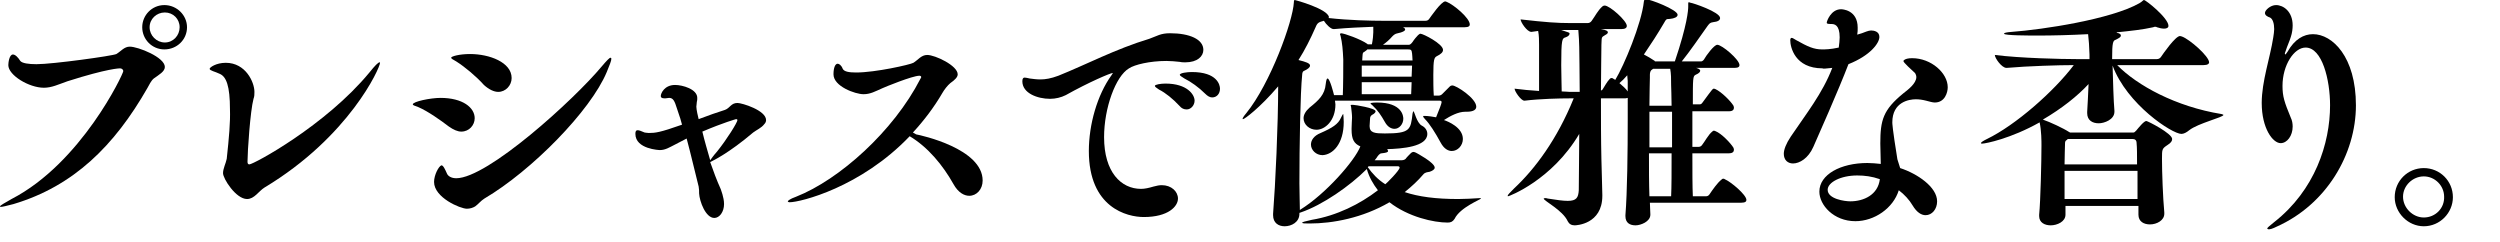
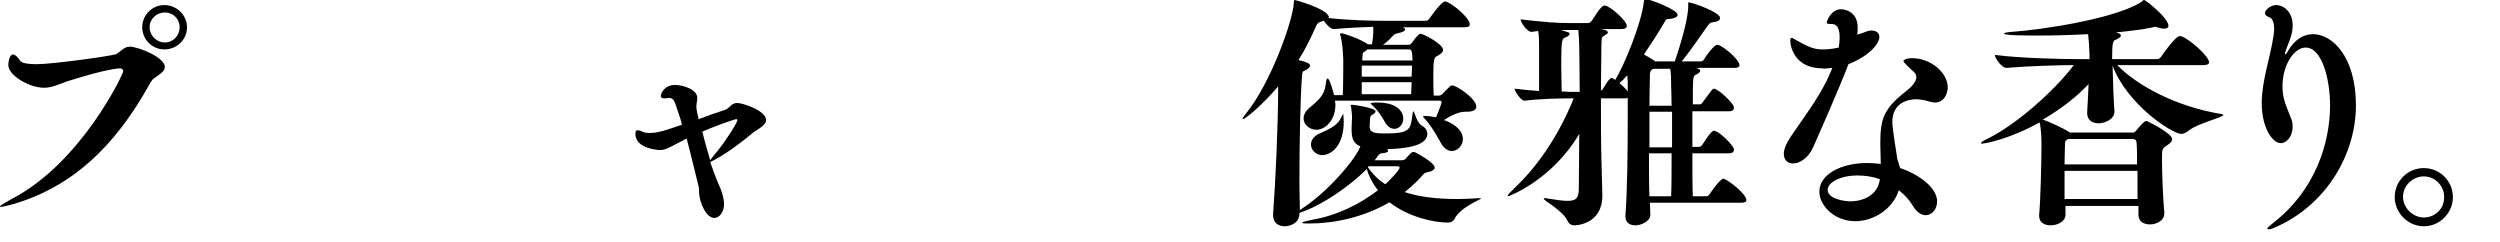
<svg xmlns="http://www.w3.org/2000/svg" version="1.1" id="レイヤー_1" x="0px" y="0px" width="541.4px" height="52.3px" viewBox="0 0 541.4 52.3" style="enable-background:new 0 0 541.4 52.3;" xml:space="preserve">
  <g>
    <path d="M35.7,9.2c-1.8,0-3.3-1.5-3.3-3.3s1.5-3.2,3.3-3.2c1.8,0,3.2,1.4,3.2,3.2S37.5,9.2,35.7,9.2z M2.5,43.1   C1.1,43.9,0,44.5,0,44.7c0,0.1,0.1,0.1,0.2,0.1c0.3,0,1.2-0.2,2.7-0.6C16,40.3,24.8,31.5,31.9,19.1c0.4-0.7,0.8-1.6,1.4-2.1   c1.1-0.8,2.4-1.5,2.4-2.5c0-2.1-5.8-4.4-7.6-4.4c-1.2,0-1.9,1-2.9,1.6c-0.8,0.4-13.8,2.2-17.3,2.2c-1.7,0-3.1-0.2-3.5-0.7   c-0.5-0.8-1.1-1.4-1.6-1.4c-0.8,0-1,1.8-1,2.3c0,2.2,4.5,4.9,7.7,4.9c1.7,0,3.1-0.7,5.1-1.4c8.8-2.8,11.3-2.8,11.4-2.8   c0.4,0,0.7,0.3,0.7,0.6C26.7,16,17.6,35.3,2.5,43.1z M40.5,5.9c0-2.6-2.2-4.8-4.9-4.8c-2.7,0-4.8,2.2-4.8,4.8   c0,2.6,2.1,4.8,4.8,4.8C38.3,10.7,40.5,8.6,40.5,5.9z" />
-     <path d="M49.1,34.4c-0.2,1-0.8,2.1-0.8,3.1c0,1.2,2.8,5.6,5.2,5.6c1.6,0,2.5-1.7,3.8-2.5c18.3-11,25-25.9,25-27   c0-0.1,0-0.1-0.1-0.1c-0.3,0-1,0.7-2.2,2.2C70.5,27.2,54.9,35.6,54,35.6c-0.3,0-0.4-0.2-0.4-0.6c0-2.2,0.6-11,1.3-13.6   c0.2-0.5,0.2-1,0.2-1.5c0-2.1-1.9-6.3-6.2-6.3c-2.1,0-3.5,1-3.5,1.3c0,0.4,1.2,0.6,2.2,1.1c1.4,0.6,2.2,2.6,2.2,7.7   C49.9,26.4,49.6,29.8,49.1,34.4z" />
-     <path d="M99.9,28.5c1.7,0,2.9-1.4,2.9-2.9c0-2.3-2.6-4.4-7.4-4.4c-2.2,0-6,0.8-6,1.4c0,0.2,0.4,0.3,1.2,0.6   c2.1,0.9,4.9,2.9,6.6,4.2C98.2,28.1,99.1,28.5,99.9,28.5z M104.9,43c10.2-6,23-19,26.5-27.4c0.6-1.5,1-2.4,1-2.9   c0-0.1-0.1-0.2-0.2-0.2c-0.2,0-0.8,0.6-1.9,1.9c-6,7.2-24.7,24.2-31.5,24.2c-1.1,0-1.8-0.5-2-1c-0.4-0.9-0.8-1.8-1.2-1.8   C95,36,94,37.9,94,39.4c0,3.4,5.7,5.8,7.1,5.8c0.7,0,1.3-0.2,1.8-0.5C103.6,44.2,104.1,43.5,104.9,43z M107.9,19.9   c1.6,0,2.9-1.4,2.9-3c0-3.4-4.8-5.2-9-5.2c-2.3,0-4.1,0.5-4.1,0.8c0,0.2,0.4,0.4,1.1,0.8c1.9,1.2,4.4,3.3,6,5.1   C105.9,19.4,107,19.9,107.9,19.9z" />
    <path d="M148.7,30c1,3.7,1.9,7.7,2.6,10.4c0.1,0.5,0.1,1,0.1,1.5c0.1,1.7,1.4,5.3,3.3,5.3c1.1,0,2.1-1.3,2.1-3   c0-1.5-0.7-3.1-0.7-3.2c-0.9-2-1.6-3.9-2.3-5.9c0.6-0.3,4-1.9,9.3-6.4c0.8-0.6,1.8-1,2.4-1.8c0.3-0.3,0.4-0.6,0.4-0.9   c0-2.1-5.2-3.7-6.2-3.7c-1.4,0-1.6,1.1-2.7,1.5c-1.6,0.5-3.6,1.2-5.7,2l-0.3-1.3c-0.1-0.6-0.2-1-0.2-1.4c0-0.3,0.1-0.6,0.1-1   c0.1-0.3,0.1-0.6,0.1-0.9c0-1.9-3.2-2.8-4.8-2.8c-2.3,0-3.1,1.8-3.1,2.4c0,0.3,0.2,0.5,0.8,0.5h0.2c0.3,0,0.5-0.1,0.8-0.1   c0.9,0,1.2,0.7,1.7,2.3l0.6,1.8c0.2,0.5,0.3,1.1,0.5,1.7c-4.8,1.7-5.8,1.8-7.2,1.8c-0.4,0-0.7-0.1-0.9-0.1   c-0.7-0.3-1.2-0.5-1.5-0.5c-0.4,0-0.5,0.3-0.5,0.8c0,3.3,5.2,3.5,5.3,3.5c1.2,0,2.1-0.6,3.3-1.2L148.7,30z M159.4,25.8   c0.2,0,0.3,0.1,0.3,0.2c0,0.5-2.3,4.2-4.4,6.8c-0.8,0.9-1.2,1.5-1.5,1.9c-0.6-2.1-1.2-4.1-1.7-6.2   C156.8,26.5,159.4,25.8,159.4,25.8z" />
-     <path d="M197.7,28.7c2.4-2.6,4.6-5.5,6.4-8.6c0.4-0.7,1.1-1.6,1.7-2.1c1-0.7,1.6-1.3,1.6-1.9c0-1.9-4.9-4.2-6.6-4.2   c-1.3,0-2,1.1-3,1.7c-0.7,0.4-8.2,2.1-12.4,2.1c-1.6,0-2.6-0.2-2.9-0.8c-0.3-0.8-0.8-1.1-1.1-1.1c-0.5,0-0.9,0.8-0.9,2.3   c0,2.6,4.7,4.3,6.5,4.3c1.5,0,2.5-0.6,4.1-1.3c0.4-0.2,6.5-2.7,8-2.7c0.2,0,0.4,0.1,0.4,0.3c0,0.1-0.1,0.2-0.2,0.4   c-5.8,11.3-17.5,21.8-26.9,25.5c-1.4,0.5-1.8,0.9-1.8,1c0,0.1,0.2,0.2,0.4,0.2c2.3,0,15.4-3.2,26-14.3c4,2.4,7.2,6.3,9.5,10.4   c1,1.8,2.3,2.5,3.4,2.5c1.6,0,2.9-1.4,2.9-3.3c0-6.9-13.3-9.8-14.4-10L197.7,28.7z" />
-     <path d="M241,15.8c0,0.1-0.2,0.3-0.3,0.5c-3.1,4.3-4.9,10.7-4.9,16.4c0,12.3,8.3,14.3,11.9,14.3c5.3,0,7.4-2.3,7.4-4   c0-1.5-1.4-2.9-3.5-2.9c-0.5,0-1.1,0.1-1.8,0.3c-1,0.3-1.9,0.5-2.7,0.5c-4.3,0-8-3.6-8-11.2c0-6.3,2.5-13.2,5.4-14.9   c1.2-0.8,4.5-1.6,8.1-1.6c1,0,1.9,0.1,2.9,0.2c0.4,0.1,0.9,0.1,1.2,0.1c2.6,0,3.9-1.3,3.9-2.7c0-2.3-3-3.6-7.2-3.6   c-2.1,0-2.8,0.6-4.5,1.2c-7.3,2.2-13.7,5.6-19.7,8c-1.6,0.6-2.8,0.8-3.9,0.8c-0.8,0-1.5-0.1-2.3-0.2c-0.4-0.1-0.9-0.2-1.1-0.2   c-0.3,0-0.5,0.2-0.5,0.8c0,2.6,3.3,3.8,6,3.8c1.2,0,2.4-0.3,3.4-0.8C235.8,17.8,240.5,15.8,241,15.8L241,15.8z M257,23.7   c0.9,0,1.7-0.9,1.7-1.9c0-1.3-1.6-3.7-6.3-3.7c-1,0-2.3,0.2-2.3,0.5c0,0.2,0.3,0.4,0.9,0.8c1.4,0.7,3,2,4.4,3.5   C255.9,23.5,256.4,23.7,257,23.7z M262.5,21.1c1,0,1.7-0.8,1.7-1.9c0-0.8-0.6-3.6-6.1-3.6c-1,0-2.6,0.2-2.6,0.6   c0,0.2,0.4,0.4,1,0.8c1.4,0.7,3.1,1.9,4.5,3.3C261.5,20.8,262,21.1,262.5,21.1z" />
-     <path d="M280.4,0c-0.1,0-0.2,0.1-0.2,0.5c-0.2,4.1-5.1,17.6-10.3,24c-0.6,0.7-0.8,1.1-0.8,1.2c0,0.1,0,0.1,0.1,0.1   c0.3,0,3.6-2.4,7.6-7.1c0,8.3-0.6,21.3-1.1,27.6v0.3c0,1.7,1.2,2.4,2.5,2.4c1.5,0,3.2-0.9,3.2-2.7v-0.2l0.3-0.1   c4.7-1.6,10.6-5.7,14.3-9.4c0.5,1.8,1.4,3.3,2.4,4.6c-3.9,3-8.9,5.5-14.3,6.4c-1.4,0.3-2.1,0.5-2.1,0.6c0,0.2,0.5,0.2,1.6,0.2   c5,0,11.5-1.2,17.3-4.6c4.1,3.2,9.6,4.4,12.6,4.4c0.7,0,1.1-0.2,1.5-0.8c1.2-2.5,5.7-4.2,5.7-4.4c0-0.1,0-0.1-0.1-0.1h-0.1   c-1.7,0.1-3.2,0.2-4.7,0.2c-4.9,0-8.6-0.5-11.6-1.5c1.5-1.2,2.9-2.5,4-3.8c0.4-0.5,0.9-0.5,1.4-0.6c0.6-0.2,1.1-0.5,1.1-0.9   c0-1.1-4-3.2-4-3.2c-0.2-0.1-0.4-0.2-0.6-0.2s-0.3,0.1-0.5,0.2c-0.4,0.4-1,1-1.2,1.3c-0.1,0.1-0.4,0.3-0.8,0.3h-5.9   c0.2-0.2,0.3-0.4,0.4-0.5c0.3-0.5,0.7-1,1.1-1c0.9-0.1,1.4-0.2,1.4-0.5c0-0.1-0.1-0.3-0.2-0.4c3.2-0.1,8.7-0.5,8.7-3.3   c0-0.7-0.4-1.4-1.2-1.8c-1.1-0.6-1.6-3.1-1.8-3.1c-0.1,0-0.1,0.2-0.2,0.5c-0.4,3.5-0.5,4.3-6,4.3c-2.1,0-3.3-0.1-3.3-1.6   c0-0.5,0.1-1.1,0.1-1.6c0-0.3,0.1-0.6,0.4-0.8c0.6-0.3,0.8-0.6,0.8-0.8c0-0.7-4.5-1.4-4.9-1.4c-0.4,0-0.5,0-0.5,0.1   c0,0.1,0.1,0.2,0.1,0.4c0.1,1,0.2,1.5,0.2,2.3c0,0.6-0.1,1.2-0.1,2.3v0.3c0,2,0.5,3,1.9,3.6c-1.2,3.1-7.5,10.3-13,13.7l-0.1,0.1   c0-1.5-0.1-3.5-0.1-5.8c0-8,0.2-19.7,0.6-23.5c0-0.3,0.1-0.7,0.3-0.8c0.9-0.4,1.4-0.8,1.4-1.2c0-0.5-0.9-0.8-2.5-1.2   c1.4-2.2,2.6-4.6,3.7-7.1c0.4-1,0.7-1.1,1.8-1.4c0.5,0.8,1.5,1.8,2.1,1.8h0.1c3.2-0.3,6.1-0.4,8.5-0.5v1.2c0,0.6-0.1,1.6-0.3,2.6   h-0.9l-0.1-0.1c-1.4-1-5-2.3-5.7-2.3c-0.1,0-0.2,0.1-0.2,0.2c0,0.1,0,0.2,0.1,0.3c0.4,1.7,0.5,3.1,0.6,5.2c0,6.3-0.1,7.2-0.1,7.7   h-1.9c-0.1-0.4-0.9-3.6-1.4-3.6c-0.2,0-0.3,0.4-0.4,1.2c-0.2,2.3-1.5,3.5-3.5,5.1c-0.9,0.8-1.3,1.6-1.3,2.3c0,1.4,1.3,2.5,2.8,2.5   c1.8,0,4.1-1.9,4.1-5.5c0-0.3-0.1-0.5-0.1-0.8h22.7c0.2,0,0.4,0.1,0.4,0.3c0,0.3-0.5,1.6-1.2,3.3c-0.5-0.1-1.7-0.3-2.5-0.3   c-0.2,0-0.3,0-0.3,0.1c0,0.1,0.1,0.3,0.4,0.6c1,1,2.2,2.9,3.4,5.1c0.7,1.3,1.6,1.8,2.4,1.8c1.3,0,2.4-1.2,2.4-2.6   c0-2.5-3.2-3.8-4.1-4.1c1.4-0.9,3.1-1.8,4.6-1.8h0.3c1.6,0,2.1-0.5,2.1-1.1c0-1.8-4.3-4.6-5.2-4.6c-0.2,0-0.4,0.1-0.5,0.2   c-0.3,0.3-1.5,1.5-1.7,1.7c-0.2,0.2-0.5,0.3-0.7,0.3h-1.1c-0.1-1.4-0.1-3.1-0.1-4.5c0-3.3,0.2-3.7,0.7-4c1-0.5,1.4-0.9,1.4-1.4   c0-1.3-4.3-3.5-4.9-3.5c-0.2,0-0.3,0.2-0.5,0.3c-0.3,0.3-0.9,1-1.2,1.5c-0.1,0.1-0.4,0.6-0.8,0.6h-5.6c0.7-0.5,1.4-1.1,2-1.8   c0.3-0.3,0.6-0.6,1.2-0.7c1-0.2,1.6-0.5,1.6-0.8c0-0.2-0.2-0.4-0.5-0.5h13.4c0.9,0,1.1-0.3,1.1-0.6c0-1.4-3.5-4.3-5-4.9   c-0.1,0-0.2-0.1-0.3-0.1c-0.9,0-3.2,3.4-3.5,3.8c-0.2,0.3-0.5,0.4-0.8,0.4h-9.2c-2.5,0-7.4-0.1-11.8-0.6c0.1-0.1,0.1-0.2,0.1-0.2   C287.5,1.9,280.5,0,280.4,0z M291,26.4c0-0.7-0.1-1.7-0.1-1.7c-0.1,0-0.2,0.2-0.5,0.8c-0.6,1.4-1.9,2.2-4.4,3.3   c-1.5,0.6-2.1,1.6-2.1,2.5c0,1.2,1.1,2.3,2.5,2.3C288.6,33.5,291,31.2,291,26.4z M305.7,17.8c0,1-0.1,1.9-0.1,2.6h-10.7v-2.6H305.7   z M294.9,16.6v-2.4h10.9c0,0.8-0.1,1.6-0.1,2.4H294.9z M295,13.1c0-0.6,0.1-1.1,0.1-1.4c0.1-0.4,0.1-0.3,0.4-0.5   c0.2-0.2,0.5-0.3,0.6-0.5h8.8c0.7,0,0.8,0.1,0.9,0.9c0,0.3,0.1,0.8,0.1,1.5H295z M296.8,22.4c0,0.1,0.2,0.2,0.4,0.4   c1.2,1.1,1.9,2.2,2.7,3.6c0.6,1.1,1.4,1.5,2.1,1.5c1,0,1.9-1,1.9-2.2c0-0.5-0.2-3.5-5.7-3.5C298.2,22.2,296.8,22.2,296.8,22.4z    M302.7,36c0.2,0,0.4,0.1,0.4,0.3c0,0.6-2.9,3.5-3.1,3.6c-1.6-1-2.8-2.3-3.8-3.7l0.2-0.2H302.7z" />
+     <path d="M280.4,0c-0.1,0-0.2,0.1-0.2,0.5c-0.2,4.1-5.1,17.6-10.3,24c-0.6,0.7-0.8,1.1-0.8,1.2c0,0.1,0,0.1,0.1,0.1   c0.3,0,3.6-2.4,7.6-7.1c0,8.3-0.6,21.3-1.1,27.6v0.3c0,1.7,1.2,2.4,2.5,2.4c1.5,0,3.2-0.9,3.2-2.7v-0.2l0.3-0.1   c4.7-1.6,10.6-5.7,14.3-9.4c0.5,1.8,1.4,3.3,2.4,4.6c-3.9,3-8.9,5.5-14.3,6.4c-1.4,0.3-2.1,0.5-2.1,0.6c0,0.2,0.5,0.2,1.6,0.2   c5,0,11.5-1.2,17.3-4.6c4.1,3.2,9.6,4.4,12.6,4.4c0.7,0,1.1-0.2,1.5-0.8c1.2-2.5,5.7-4.2,5.7-4.4c0-0.1,0-0.1-0.1-0.1h-0.1   c-1.7,0.1-3.2,0.2-4.7,0.2c-4.9,0-8.6-0.5-11.6-1.5c1.5-1.2,2.9-2.5,4-3.8c0.4-0.5,0.9-0.5,1.4-0.6c0.6-0.2,1.1-0.5,1.1-0.9   c0-1.1-4-3.2-4-3.2c-0.2-0.1-0.4-0.2-0.6-0.2s-0.3,0.1-0.5,0.2c-0.4,0.4-1,1-1.2,1.3c-0.1,0.1-0.4,0.3-0.8,0.3h-5.9   c0.2-0.2,0.3-0.4,0.4-0.5c0.3-0.5,0.7-1,1.1-1c0.9-0.1,1.4-0.2,1.4-0.5c0-0.1-0.1-0.3-0.2-0.4c3.2-0.1,8.7-0.5,8.7-3.3   c0-0.7-0.4-1.4-1.2-1.8c-1.1-0.6-1.6-3.1-1.8-3.1c-0.1,0-0.1,0.2-0.2,0.5c-0.4,3.5-0.5,4.3-6,4.3c-2.1,0-3.3-0.1-3.3-1.6   c0-0.5,0.1-1.1,0.1-1.6c0-0.3,0.1-0.6,0.4-0.8c0.6-0.3,0.8-0.6,0.8-0.8c0-0.7-4.5-1.4-4.9-1.4c-0.4,0-0.5,0-0.5,0.1   c0,0.1,0.1,0.2,0.1,0.4c0.1,1,0.2,1.5,0.2,2.3c0,0.6-0.1,1.2-0.1,2.3v0.3c0,2,0.5,3,1.9,3.6c-1.2,3.1-7.5,10.3-13,13.7l-0.1,0.1   c0-1.5-0.1-3.5-0.1-5.8c0-8,0.2-19.7,0.6-23.5c0-0.3,0.1-0.7,0.3-0.8c0.9-0.4,1.4-0.8,1.4-1.2c0-0.5-0.9-0.8-2.5-1.2   c1.4-2.2,2.6-4.6,3.7-7.1c0.4-1,0.7-1.1,1.8-1.4c0.5,0.8,1.5,1.8,2.1,1.8h0.1c3.2-0.3,6.1-0.4,8.5-0.5v1.2c0,0.6-0.1,1.6-0.3,2.6   h-0.9l-0.1-0.1c-1.4-1-5-2.3-5.7-2.3c-0.1,0-0.2,0.1-0.2,0.2c0,0.1,0,0.2,0.1,0.3c0.4,1.7,0.5,3.1,0.6,5.2c0,6.3-0.1,7.2-0.1,7.7   h-1.9c-0.1-0.4-0.9-3.6-1.4-3.6c-0.2,0-0.3,0.4-0.4,1.2c-0.2,2.3-1.5,3.5-3.5,5.1c-0.9,0.8-1.3,1.6-1.3,2.3c0,1.4,1.3,2.5,2.8,2.5   c1.8,0,4.1-1.9,4.1-5.5c0-0.3-0.1-0.5-0.1-0.8h22.7c0.2,0,0.4,0.1,0.4,0.3c0,0.3-0.5,1.6-1.2,3.3c-0.5-0.1-1.7-0.3-2.5-0.3   c-0.2,0-0.3,0-0.3,0.1c0,0.1,0.1,0.3,0.4,0.6c1,1,2.2,2.9,3.4,5.1c0.7,1.3,1.6,1.8,2.4,1.8c1.3,0,2.4-1.2,2.4-2.6   c0-2.5-3.2-3.8-4.1-4.1c1.4-0.9,3.1-1.8,4.6-1.8h0.3c1.6,0,2.1-0.5,2.1-1.1c0-1.8-4.3-4.6-5.2-4.6c-0.2,0-0.4,0.1-0.5,0.2   c-0.3,0.3-1.5,1.5-1.7,1.7c-0.2,0.2-0.5,0.3-0.7,0.3h-1.1c-0.1-1.4-0.1-3.1-0.1-4.5c0-3.3,0.2-3.7,0.7-4c1-0.5,1.4-0.9,1.4-1.4   c0-1.3-4.3-3.5-4.9-3.5c-0.2,0-0.3,0.2-0.5,0.3c-0.3,0.3-0.9,1-1.2,1.5c-0.1,0.1-0.4,0.6-0.8,0.6h-5.6c0.7-0.5,1.4-1.1,2-1.8   c0.3-0.3,0.6-0.6,1.2-0.7c1-0.2,1.6-0.5,1.6-0.8c0-0.2-0.2-0.4-0.5-0.5h13.4c0.9,0,1.1-0.3,1.1-0.6c0-1.4-3.5-4.3-5-4.9   c-0.1,0-0.2-0.1-0.3-0.1c-0.9,0-3.2,3.4-3.5,3.8c-0.2,0.3-0.5,0.4-0.8,0.4h-9.2c-2.5,0-7.4-0.1-11.8-0.6c0.1-0.1,0.1-0.2,0.1-0.2   C287.5,1.9,280.5,0,280.4,0z M291,26.4c0-0.7-0.1-1.7-0.1-1.7c-0.1,0-0.2,0.2-0.5,0.8c-0.6,1.4-1.9,2.2-4.4,3.3   c-1.5,0.6-2.1,1.6-2.1,2.5c0,1.2,1.1,2.3,2.5,2.3C288.6,33.5,291,31.2,291,26.4z M305.7,17.8c0,1-0.1,1.9-0.1,2.6h-10.7v-2.6H305.7   z M294.9,16.6v-2.4h10.9c0,0.8-0.1,1.6-0.1,2.4H294.9z M295,13.1c0-0.6,0.1-1.1,0.1-1.4c0.1-0.4,0.1-0.3,0.4-0.5   c0.2-0.2,0.5-0.3,0.6-0.5h8.8c0.7,0,0.8,0.1,0.9,0.9c0,0.3,0.1,0.8,0.1,1.5z M296.8,22.4c0,0.1,0.2,0.2,0.4,0.4   c1.2,1.1,1.9,2.2,2.7,3.6c0.6,1.1,1.4,1.5,2.1,1.5c1,0,1.9-1,1.9-2.2c0-0.5-0.2-3.5-5.7-3.5C298.2,22.2,296.8,22.2,296.8,22.4z    M302.7,36c0.2,0,0.4,0.1,0.4,0.3c0,0.6-2.9,3.5-3.1,3.6c-1.6-1-2.8-2.3-3.8-3.7l0.2-0.2H302.7z" />
    <path d="M333.3,9.7v10c-1.8-0.1-3.7-0.3-5.3-0.5c0,0.6,1.4,2.6,2.1,2.6h0.1c3.3-0.4,7.6-0.5,9.7-0.5h0.9   c-3.6,8.9-8.4,15.3-12.9,19.5c-0.9,0.9-1.4,1.4-1.4,1.6c0,0.1,0,0.1,0.1,0.1c0.2,0,9.5-3.5,15.4-13.5c0,4.7-0.1,9.2-0.1,12.2   c-0.1,1.6-0.5,2.3-2.4,2.3c-1,0-2.4-0.2-4.3-0.5c-0.3-0.1-0.5-0.1-0.6-0.1c-0.2,0-0.3,0.1-0.3,0.1c0,0.5,4.1,2.5,5.2,4.9   c0.3,0.6,0.8,0.9,1.5,0.9c0.3,0,6-0.2,6-6.4v-0.2c0-1.4-0.2-6.5-0.2-7.7c-0.1-4.2-0.1-8.9-0.1-13.2h5.2c0.3,0,0.4-0.1,0.6-0.1v4.6   c0,7-0.1,15.8-0.5,20.8v0.2c0,1.5,1,2,2.2,2c1.1,0,3.2-0.8,3.2-2.3v-0.1c0-0.8-0.1-1.6-0.1-2.5h19.8c0.9,0,1.1-0.3,1.1-0.6   c0-1.1-3.3-3.9-4.7-4.5c-0.1-0.1-0.2-0.1-0.3-0.1c-0.2,0-0.3,0.1-0.4,0.2c-0.9,0.7-2,2.3-2.6,3.2c-0.2,0.3-0.5,0.4-0.7,0.4h-2.9   c-0.1-2-0.1-5.5-0.1-9.3h7.9c0.9,0,1.1-0.4,1.1-0.8c0-0.2-0.1-0.3-0.1-0.4c-0.6-1-2.6-3.1-3.9-3.6c-0.1,0-0.2-0.1-0.3-0.1   c-0.2,0-0.3,0.1-0.4,0.2c-0.8,0.6-1.7,2.3-2.2,2.9c-0.2,0.3-0.5,0.4-0.7,0.4h-1.4v-7.7h7.9c0.9,0,1.1-0.4,1.1-0.8   c0-0.2-0.1-0.3-0.1-0.4c-0.6-1-2.6-3-3.9-3.6c-0.1,0-0.2-0.1-0.3-0.1c-0.3,0-0.3,0-2.5,3c-0.2,0.3-0.4,0.4-0.6,0.4h-1.5   c0-5.7,0-6.1,0.6-6.4c0.7-0.3,1-0.6,1-0.9c0-0.2-0.3-0.4-0.6-0.5l-0.3-0.1h8.4c0.8,0,1-0.3,1-0.6c0-1.2-3.8-4.4-4.8-4.4   c-0.7,0-2.4,2.3-2.9,3.2c-0.2,0.3-0.5,0.4-0.6,0.4h-4.2c1.7-2.1,3.9-5.3,5.6-7.7c0.4-0.5,0.5-0.7,1.2-0.8c1-0.1,1.5-0.4,1.5-0.9   c0-1.3-6-3.3-6.4-3.3c-0.2-0.1-0.3-0.1-0.4-0.1s-0.1,0.1-0.1,0.3v0.6c0,0.8-0.2,3.9-2.9,11.9h-4.3c-0.1-0.1-0.1-0.2-0.2-0.2   c-0.6-0.4-1.4-0.9-2.2-1.3c1.5-2.2,3-4.5,4.4-6.9c0.4-0.7,0.4-0.8,1.2-0.8c1-0.1,1.7-0.4,1.7-0.9c0-1.1-6-3.4-7-3.4   c-0.2,0-0.2,0.1-0.3,0.5c-0.5,4.8-4.3,13.9-6.2,17l-0.5-0.3c-0.1-0.1-0.2-0.1-0.3-0.1c-0.2,0-0.3,0.1-0.4,0.2   c-0.6,0.6-1.1,1.6-1.5,2.2c-0.1,0.2-0.3,0.3-0.4,0.3c0-3.9,0.1-7.5,0.1-9.9c0.1-1.6-0.1-1.6,0.8-2.1c0.4-0.2,0.6-0.4,0.6-0.6   s-0.2-0.5-1.5-0.7h4.4c0.9,0,1.2-0.3,1.2-0.7c0-1.1-3.7-4.4-4.8-4.4c-0.2,0-0.4,0.1-0.5,0.2c-1,0.9-1.5,2-2.3,3.1   c-0.2,0.3-0.5,0.5-0.9,0.5h-3.6c-3.1,0-5.6-0.2-10.9-0.8c0,0.6,1.4,2.7,2.3,2.7h0.1l1.4-0.2C333.3,7.7,333.3,8.9,333.3,9.7z    M338.1,6.5h3.7c0.1,1.2,0.2,2.8,0.2,3.7c0,1.5,0.1,5.2,0.1,9.7h-2.1c-0.4,0-1.1-0.1-1.8-0.1c0-1.4-0.1-3.6-0.1-5.7   c0-5.6,0.2-5.8,0.9-6c0.6-0.2,0.9-0.5,0.9-0.8S339.8,7.1,338.1,6.5z M357.2,42.5c-0.1-2.7-0.1-6-0.1-9.3h4.9c0,3.8,0,7.4-0.1,9.3   H357.2z M357.2,22.8c0-2.8,0.1-5,0.1-6v-0.6c0-0.4,0.1-0.8,0.3-1l0.4-0.3h3.7c0.2,1.1,0.2,2.1,0.2,3.6c0,0.6,0.1,2.2,0.1,4.4H357.2   z M357.2,31.9v-7.7h4.9v7.7H357.2z M352.4,16.3c0,0.5,0.1,0.9,0.1,1.2v2.3c-0.4-0.6-1.1-1.2-1.8-1.8   C351.2,17.6,351.8,17,352.4,16.3z" />
    <path d="M407.1,38.8c-0.4,3.4-3.5,4.8-6.4,4.8c-1.2,0-4.9-0.5-4.9-2.5c0-1.6,2.8-3.1,6.4-3.1C403.8,38,405.4,38.2,407.1,38.8z    M410.9,34.5c-1.1-6.8-1.1-7.8-1.1-8c0-4.4,3.6-5,5.1-5c0.7,0,1.4,0.1,2.2,0.3c0.8,0.2,1.4,0.4,1.9,0.4c2.2,0,2.8-2.2,2.8-3.3   c0-3.1-3.6-6.3-7.7-6.3c-1.7,0-1.9,0.6-1.9,0.6c0,0.2,0.4,0.6,1,1.2c0.5,0.5,1,0.9,1.5,1.4c0.2,0.3,0.3,0.6,0.3,0.9   c0,1.4-1.9,2.8-2.8,3.5c-4.4,3.6-5,5.8-5,10.9c0,1.4,0.1,2.9,0.1,4.4c-1-0.1-1.9-0.2-2.9-0.2c-5.8,0-10.4,2.5-10.4,6.2   c0,2.9,3.1,6.4,7.8,6.4c4.1,0,8.2-2.8,9.4-6.7c1.2,0.9,2.3,2.1,3,3.3c0.9,1.5,1.9,2.1,2.8,2.1c1.4,0,2.5-1.3,2.5-3   c0-3.1-4.3-6-8-7.2L410.9,34.5z M396.8,14.7c-2.1,5.5-5.7,10-9,14.9c-1,1.5-1.5,2.8-1.5,3.7c0,1.4,0.9,2.1,2,2.1   c1.4,0,3.3-1.1,4.4-3.6c0.8-1.8,5.5-12.4,7.6-17.9C405.1,12,407,9.3,407,8c0-1.2-1.2-1.4-1.8-1.4c-0.6,0-1.4,0.4-2,0.6   c-0.3,0.1-0.6,0.2-1,0.3c0.1-0.5,0.1-1,0.1-1.5c0-3.9-3.4-4-3.6-4c-2.2,0-3.1,2.6-3.1,2.9c0,0.2,0.1,0.3,1,0.3   c0.6,0,1.8,0.1,1.8,2.9c0,0.6-0.1,1.4-0.2,2.2c-1.8,0.4-3,0.4-3.6,0.4c-1.8,0-3.1-0.6-5.6-2c-0.5-0.3-0.8-0.5-1-0.5   c-0.2,0-0.3,0.2-0.3,0.5c0,1.5,1,6.1,7,6.1C394.7,14.9,395.2,14.9,396.8,14.7z" />
    <path d="M448.3,28.7l-0.2-0.1c-1.2-0.8-4.2-2.2-5.7-2.7c4.1-2.4,7.5-5.1,9.9-7.7c-0.1,2.3-0.2,4.5-0.3,6v0.3c0,1.6,1.2,2.2,2.5,2.2   c1.2,0,3.4-0.8,3.4-2.5V24c-0.2-2.3-0.3-6.4-0.4-9.8c3.1,8.4,12.9,14.8,14.9,14.8c0.5,0,1.1-0.3,1.7-0.8c1.9-1.5,7.4-2.8,7.4-3.3   c0-0.1-0.2-0.1-0.4-0.2c-9.9-1.6-18.3-6.2-22.6-10.6h18.7c0.9,0,1.2-0.3,1.2-0.6c0-1.3-4.2-5-5.9-5.6c-0.1,0-0.3-0.1-0.4-0.1   c-1,0-3.7,3.9-4.1,4.5c-0.2,0.3-0.5,0.5-0.9,0.5h-9.7c0-3.7,0.2-4,0.8-4.2c0.8-0.4,1.1-0.6,1.1-0.9s-0.3-0.5-0.9-0.6L458.4,7   c3-0.3,5.7-0.6,7.9-1.1c0.2-0.1,0.3-0.1,0.4-0.1c0.2,0,0.3,0,0.4,0.1c0.6,0.2,1.1,0.3,1.6,0.3c0.5,0,0.9-0.2,0.9-0.6   c0-1.7-4.9-5.6-5.3-5.6c-0.2,0-0.3,0.3-1,0.7c-6.2,3.5-20.9,5.7-27.6,6.2C434.5,7,434,7.1,434,7.3c0,0.4,5.5,0.4,7.4,0.4   c3.2,0,7-0.1,10.8-0.3c0.2,1.9,0.2,2,0.3,4.4v1h-2.9c-3.1,0-12.2-0.2-17.6-0.9c0,0.7,1.5,2.8,2.5,2.8h0.1   c4.6-0.4,11.3-0.6,14.5-0.6c-4.3,5.7-12.6,13-18.8,16c-0.8,0.4-1.3,0.7-1.3,0.9c0,0.1,0.1,0.1,0.3,0.1c0.7,0,6.2-1.1,12.4-4.6   c0.4,1.8,0.4,4.1,0.4,5c0,3.3-0.2,12-0.5,15v0.3c0,1.4,1.2,2,2.5,2c1.4,0,3.2-0.8,3.2-2.3v-1.9h15.8v1.9c0,1.5,1.2,2.1,2.5,2.1   c1.5,0,3.1-0.9,3.1-2.3V46c-0.3-3.2-0.5-8.7-0.5-11.6c0-2.1,0-2.2,1.2-3c0.8-0.5,1-0.9,1-1.3c0-1.2-5.3-3.9-5.6-3.9   c-0.5,0-1.7,1.5-2.2,2.1c-0.3,0.3-0.4,0.4-0.6,0.4H448.3z M462.9,37v6.1h-15.8V37H462.9z M447.1,35.6c0-1.9,0.1-3.6,0.1-4.4   c0-0.4,0-0.7,0.4-0.9l0.2-0.2h14c0.5,0,0.9,0.2,0.9,0.9c0.1,0.9,0.1,2.6,0.1,4.6H447.1z" />
    <path d="M493,49.1c10.8-4.8,17.2-15.7,17.2-26.3c0-10.5-5.1-15.4-9.3-15.4c-2,0-4,1.1-5.5,3.8c-0.3,0.4-0.4,0.6-0.5,0.6   c0,0-0.1-0.1-0.1-0.2s0.1-0.3,0.2-0.6c0.3-1,0.8-2,1.1-3c0.3-0.9,0.4-1.8,0.4-2.5c0-3-2-4.4-3.6-4.4c-1.2,0-2.4,1.1-2.4,1.7   c0,0.5,0.5,0.8,1.1,1c0.6,0.3,0.9,1.3,0.9,2.5c0,0.5-0.1,1.1-0.2,1.8c-0.7,4.5-2.5,9.5-2.5,14.2c0,5.5,2.4,8.7,4.1,8.7   c1.4,0,2.6-1.6,2.6-3.6c0-0.6-0.1-1.3-0.4-1.9c-1.4-3.4-1.8-4.6-1.8-6.9c0-4.5,2.5-8.3,5-8.3c3.6,0,5.3,7,5.3,12.5   c0,8.3-3.3,18.4-12.1,25.3c-1.1,0.9-1.5,1.2-1.5,1.4c0,0.1,0.1,0.1,0.1,0.1C491.4,49.8,492.2,49.5,493,49.1z" />
    <path d="M524.9,47.1c-2.4,0-4.5-2.1-4.5-4.5c0-2.4,2.1-4.4,4.5-4.4s4.4,2,4.4,4.4C529.4,45.1,527.4,47.1,524.9,47.1z M524.9,49   c3.5,0,6.3-2.9,6.3-6.3c0-3.5-2.8-6.3-6.3-6.3s-6.3,2.8-6.3,6.3C518.6,46.1,521.5,49,524.9,49z" />
  </g>
</svg>